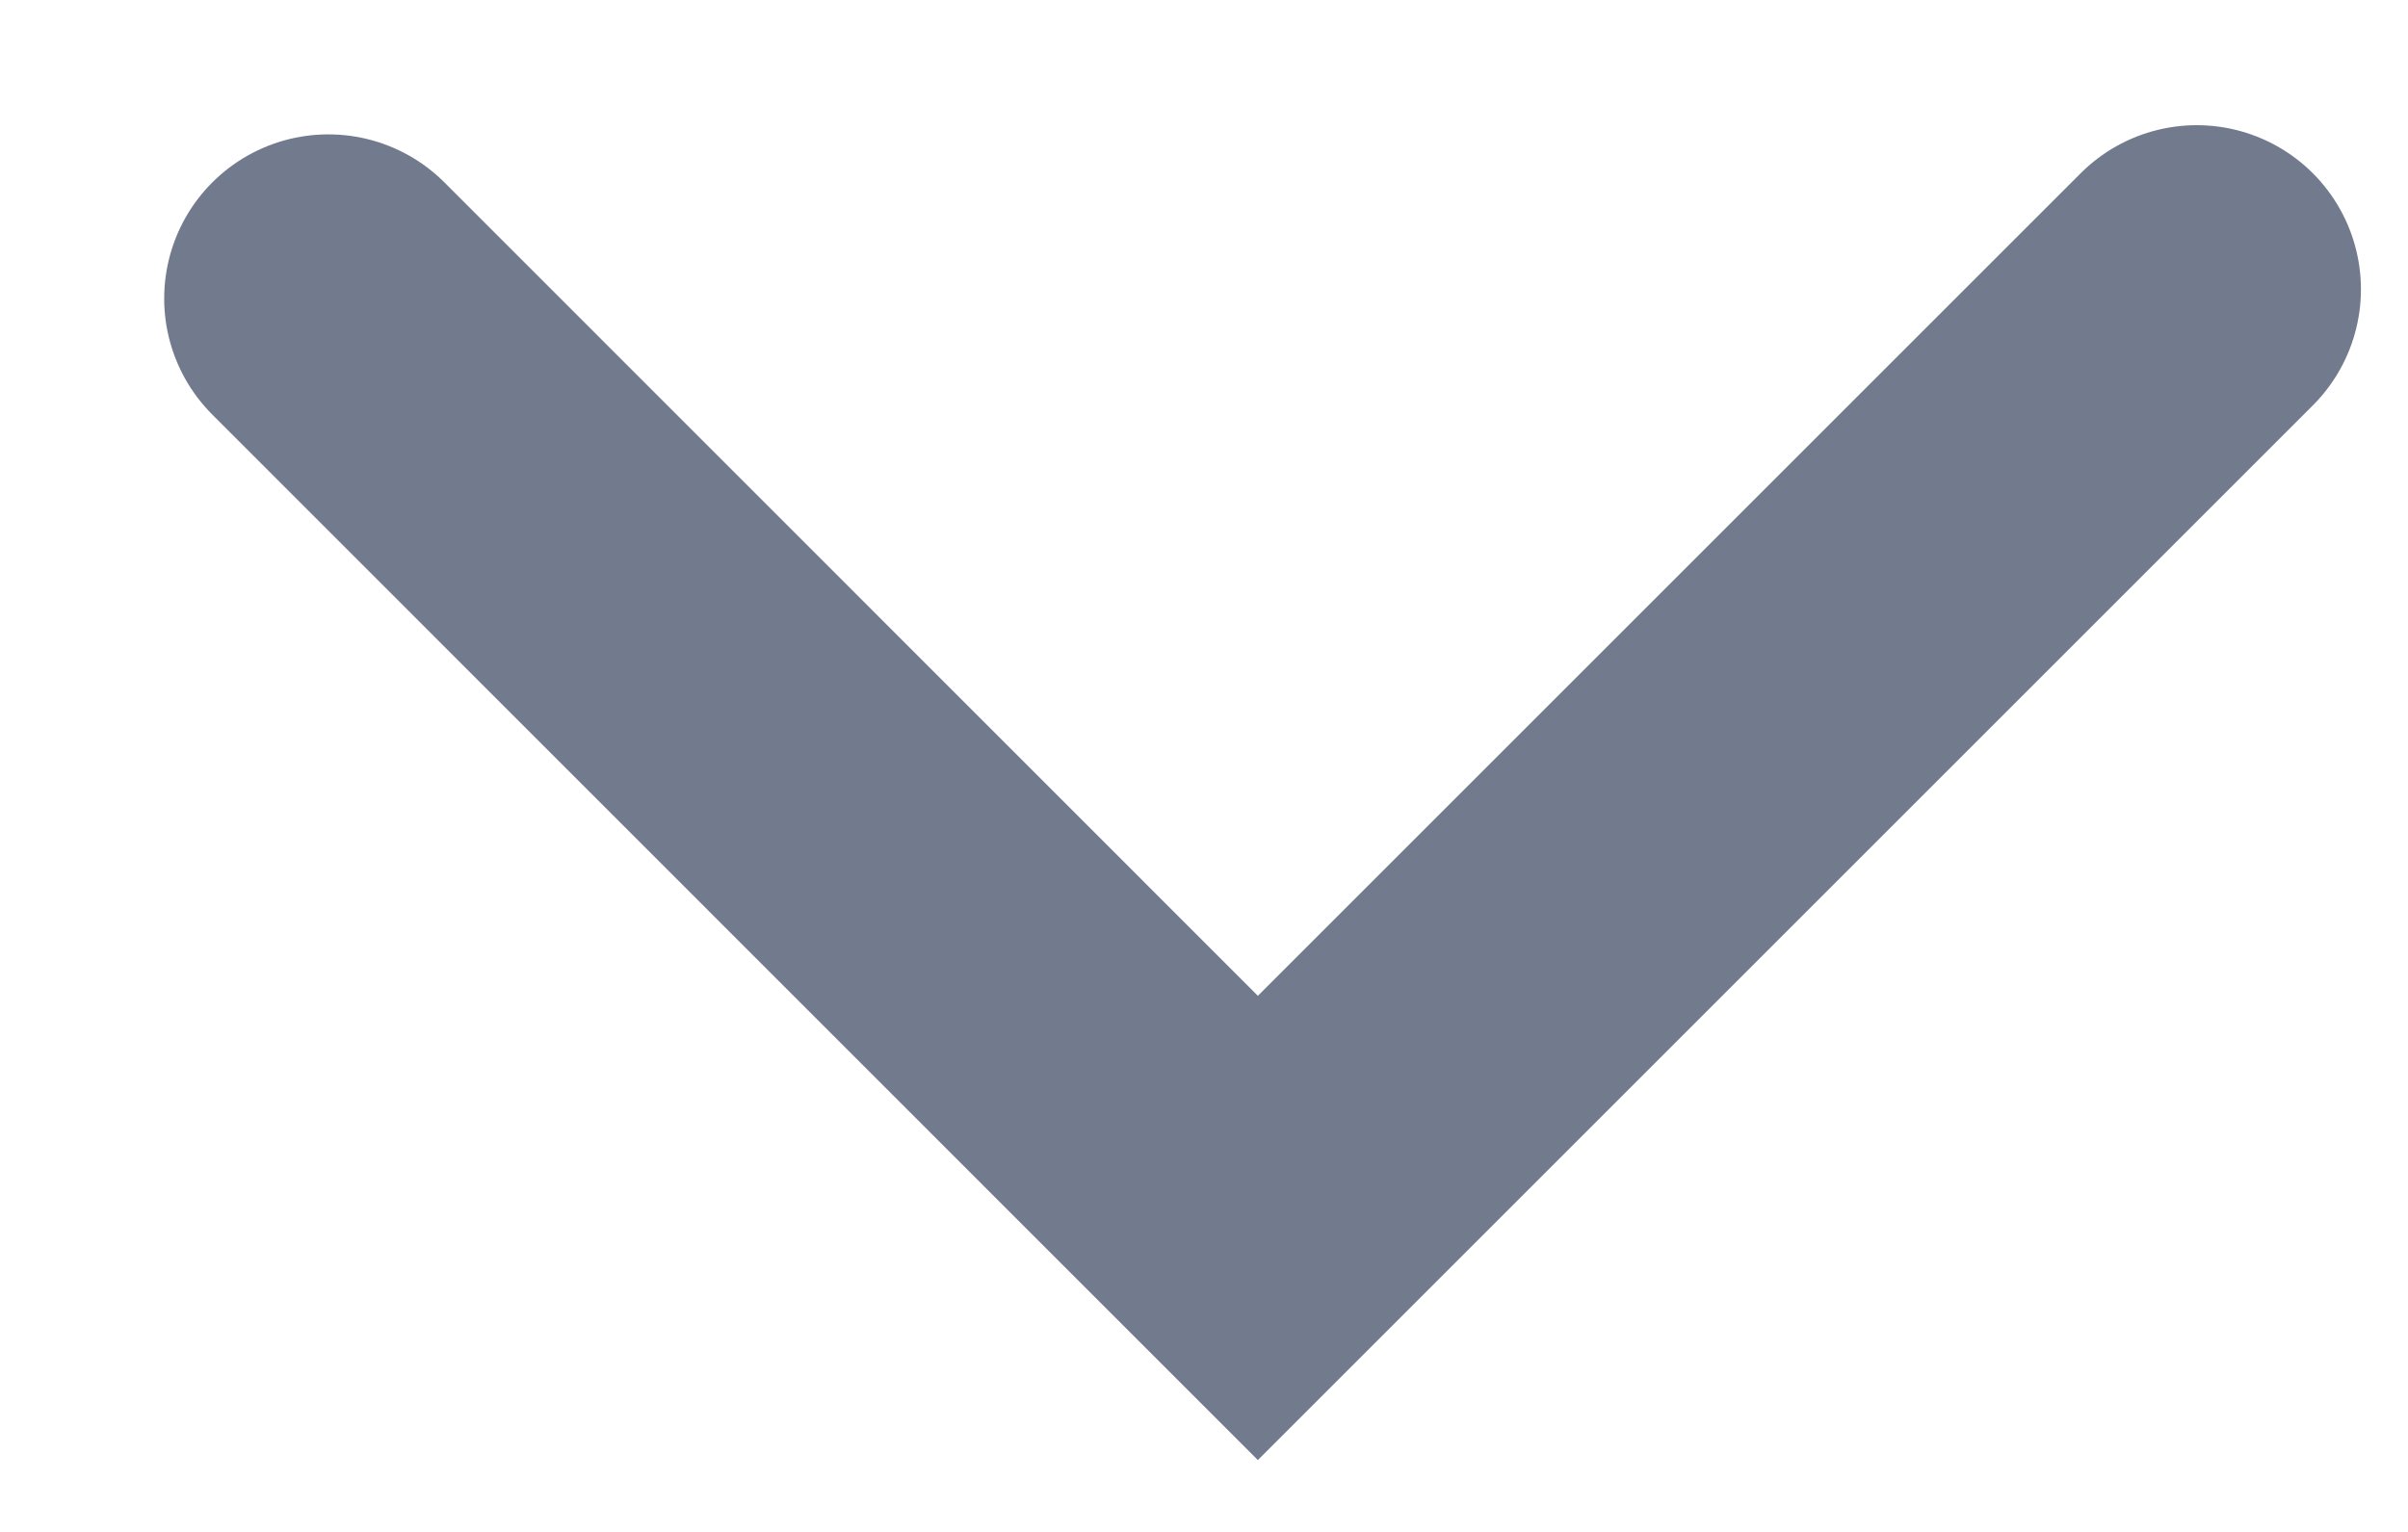
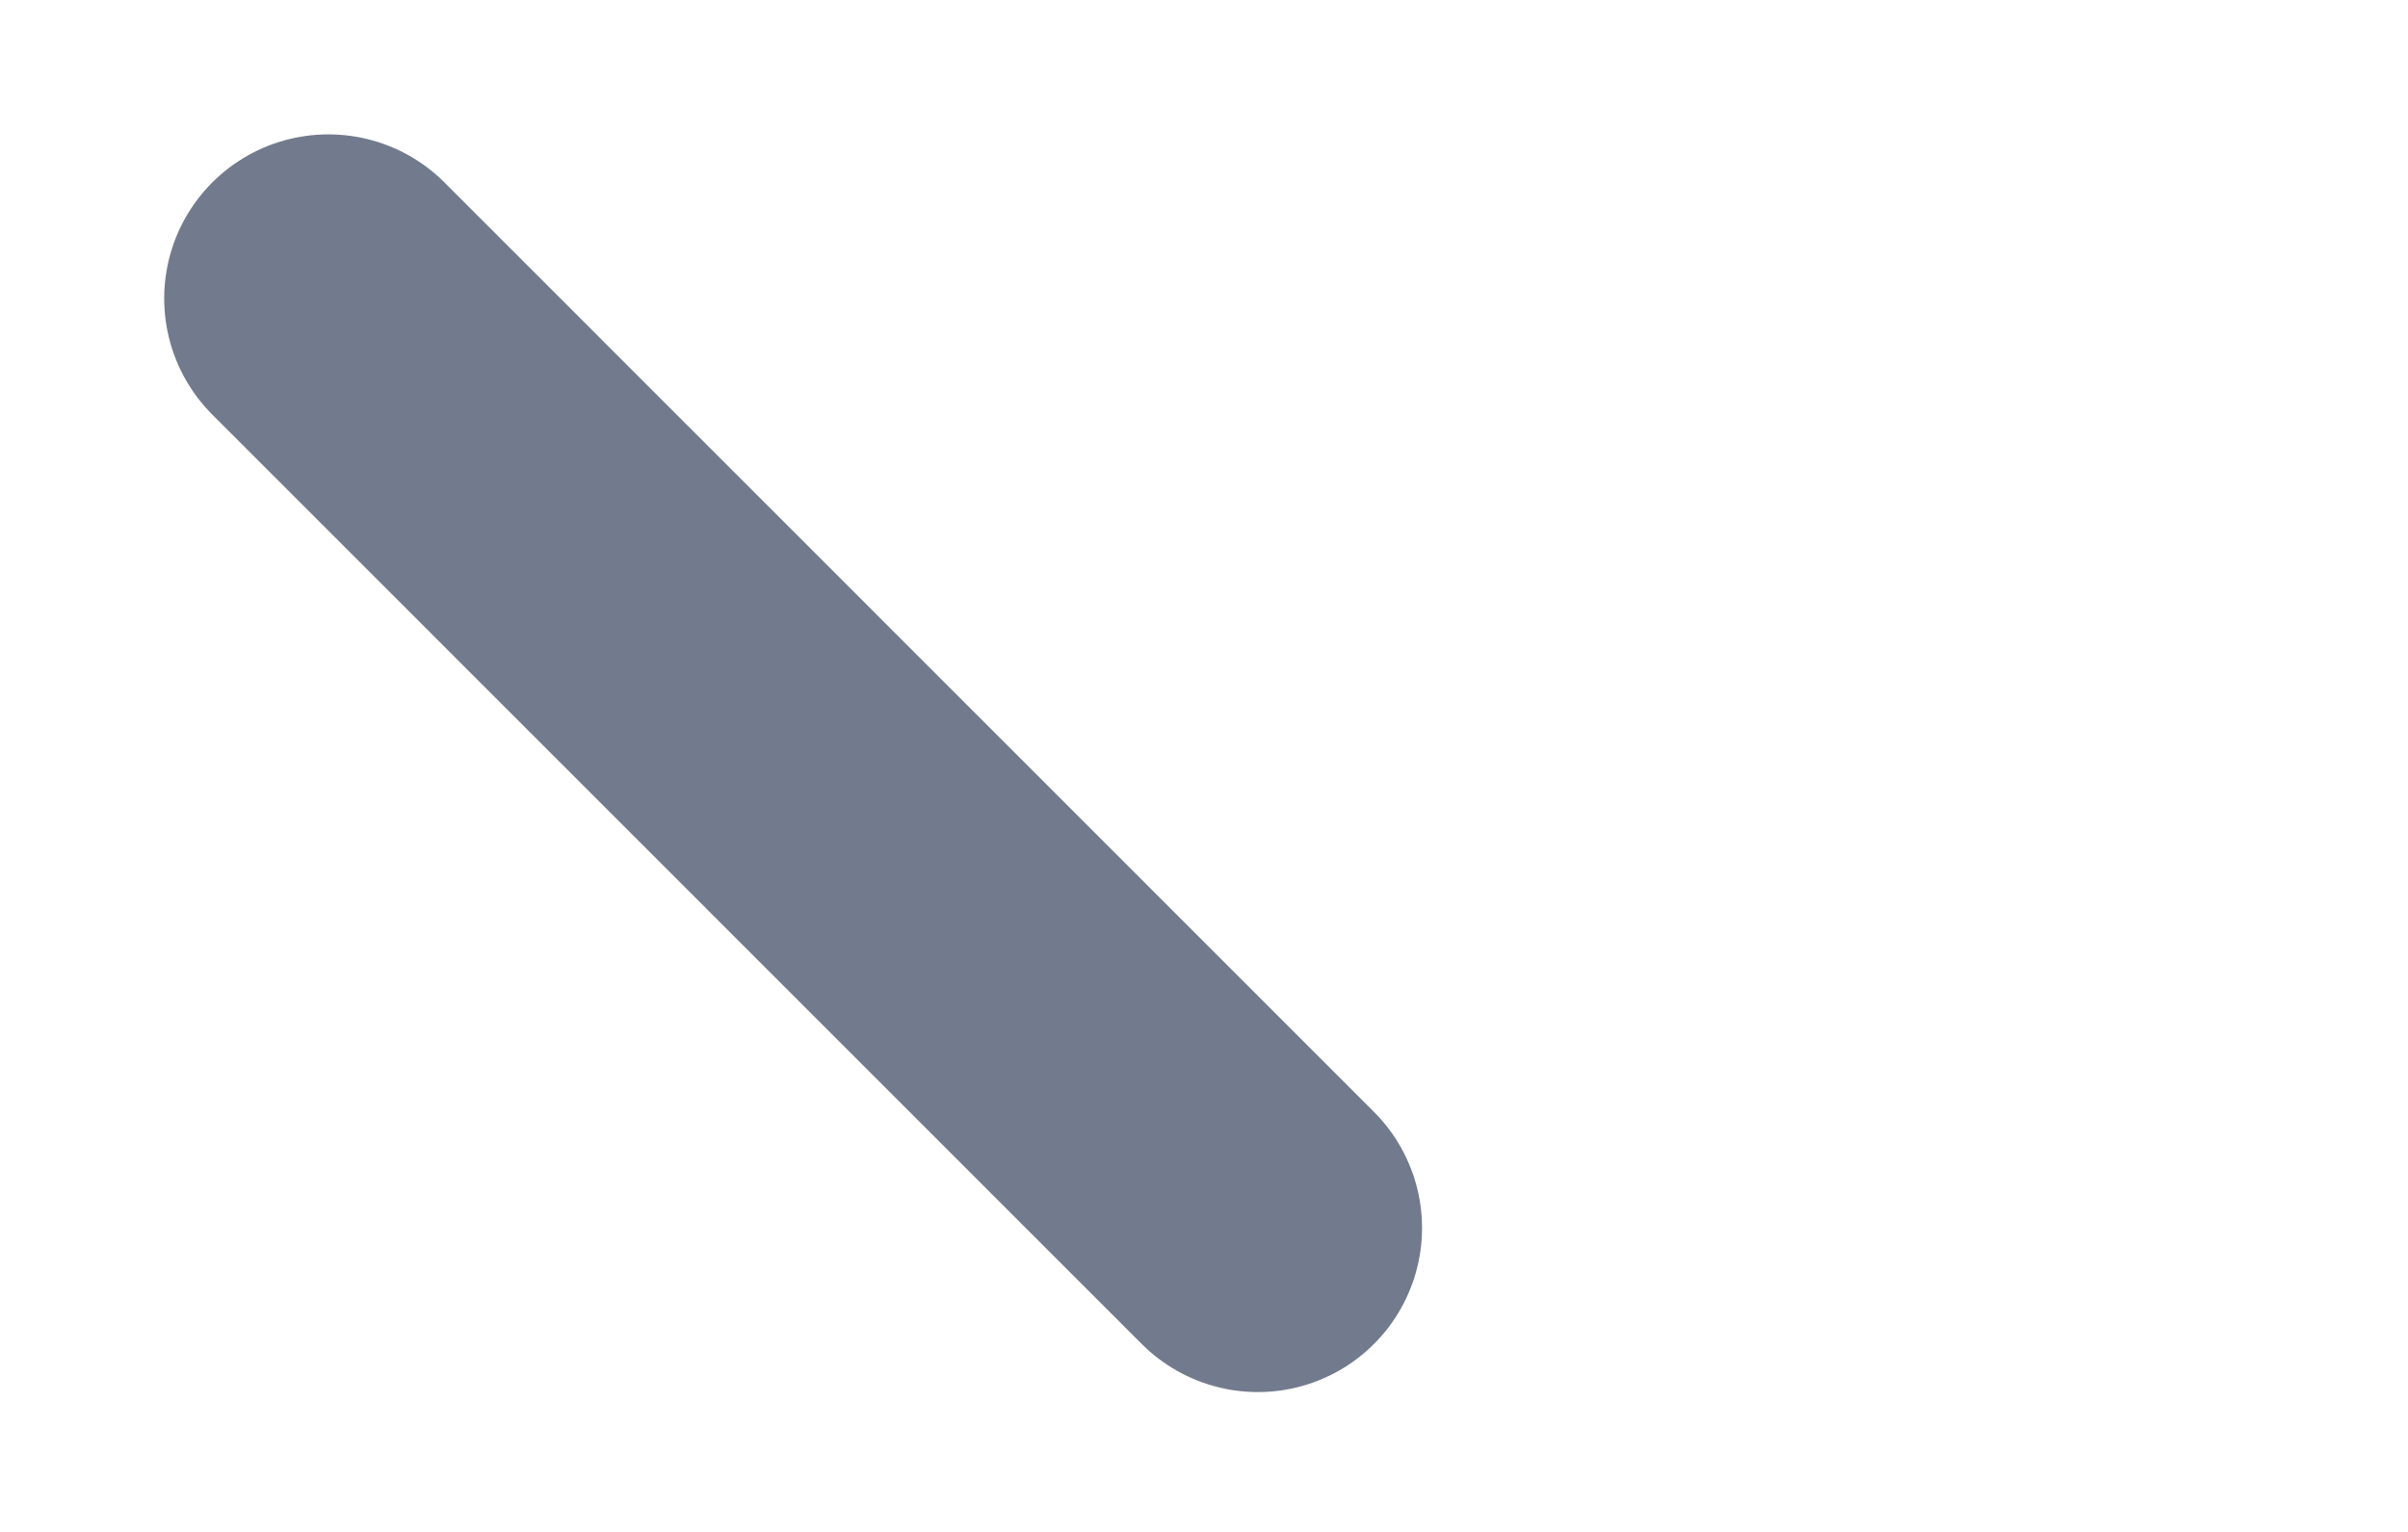
<svg xmlns="http://www.w3.org/2000/svg" width="11" height="7" viewBox="0 0 11 7" fill="none">
-   <path d="M1.5 1.364L5.746 5.611L10.035 1.322" stroke="#727B8D" stroke-width="1.5" stroke-linecap="round" />
+   <path d="M1.5 1.364L5.746 5.611" stroke="#727B8D" stroke-width="1.5" stroke-linecap="round" />
</svg>